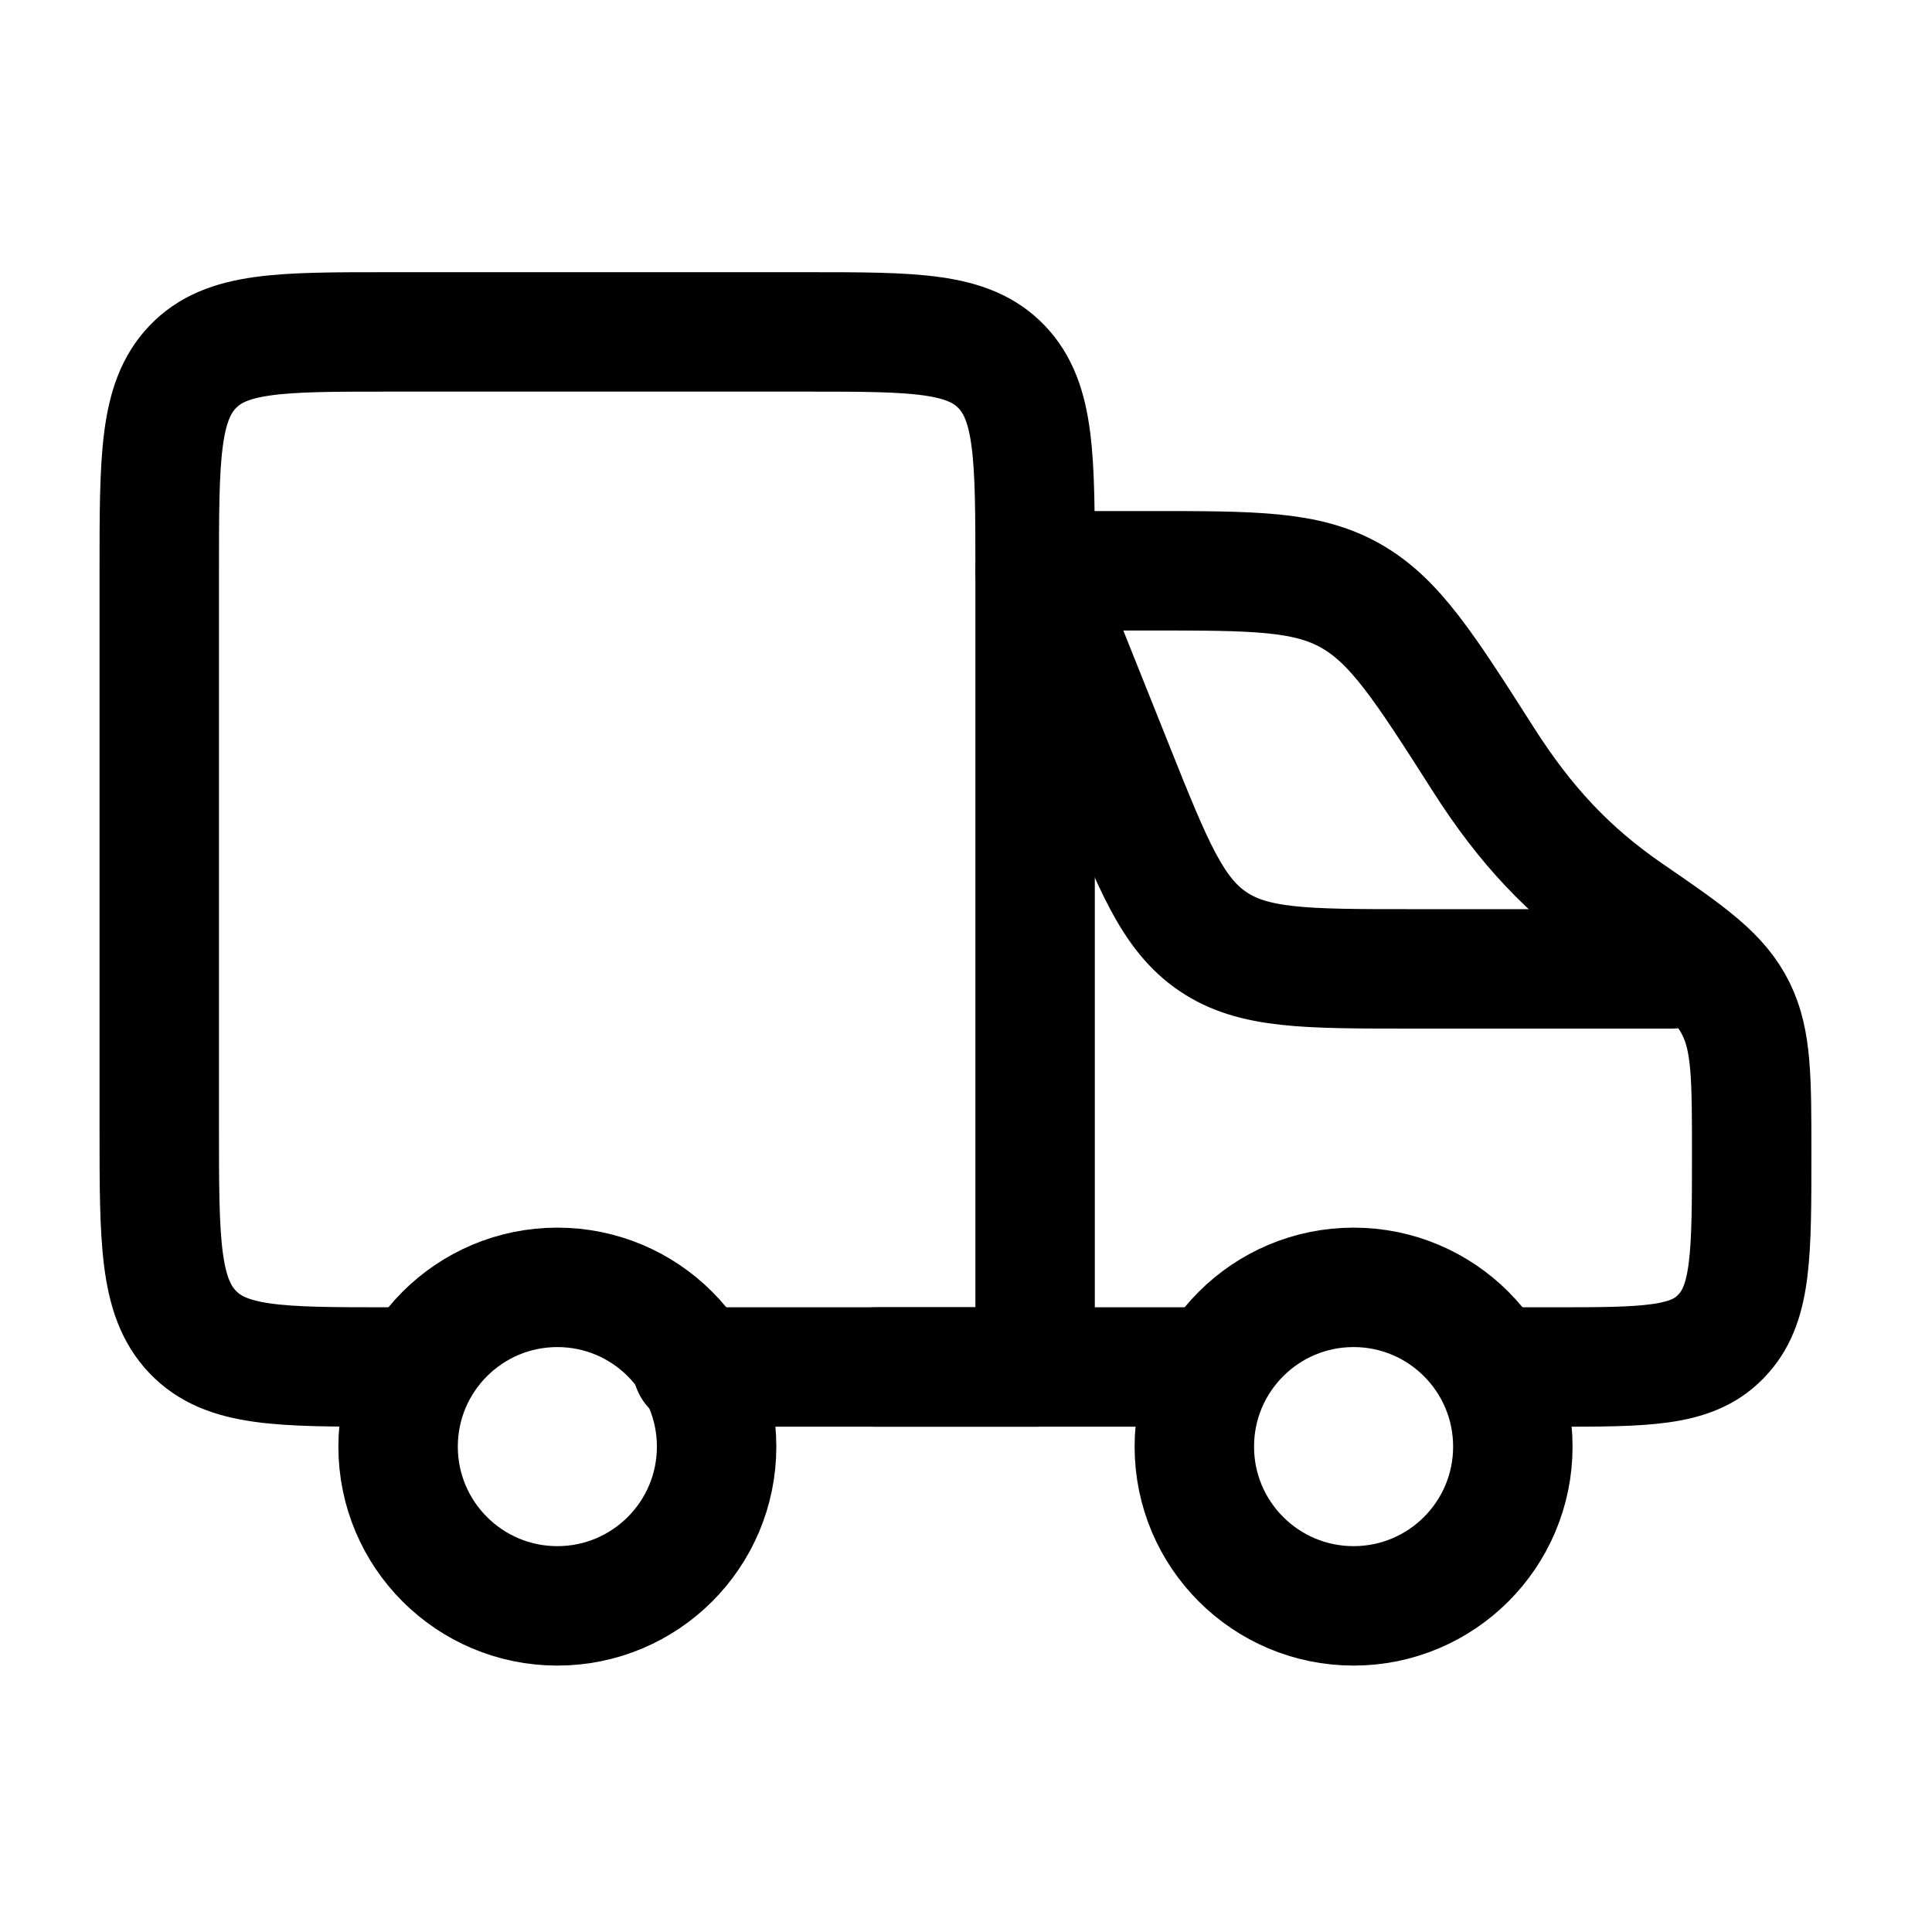
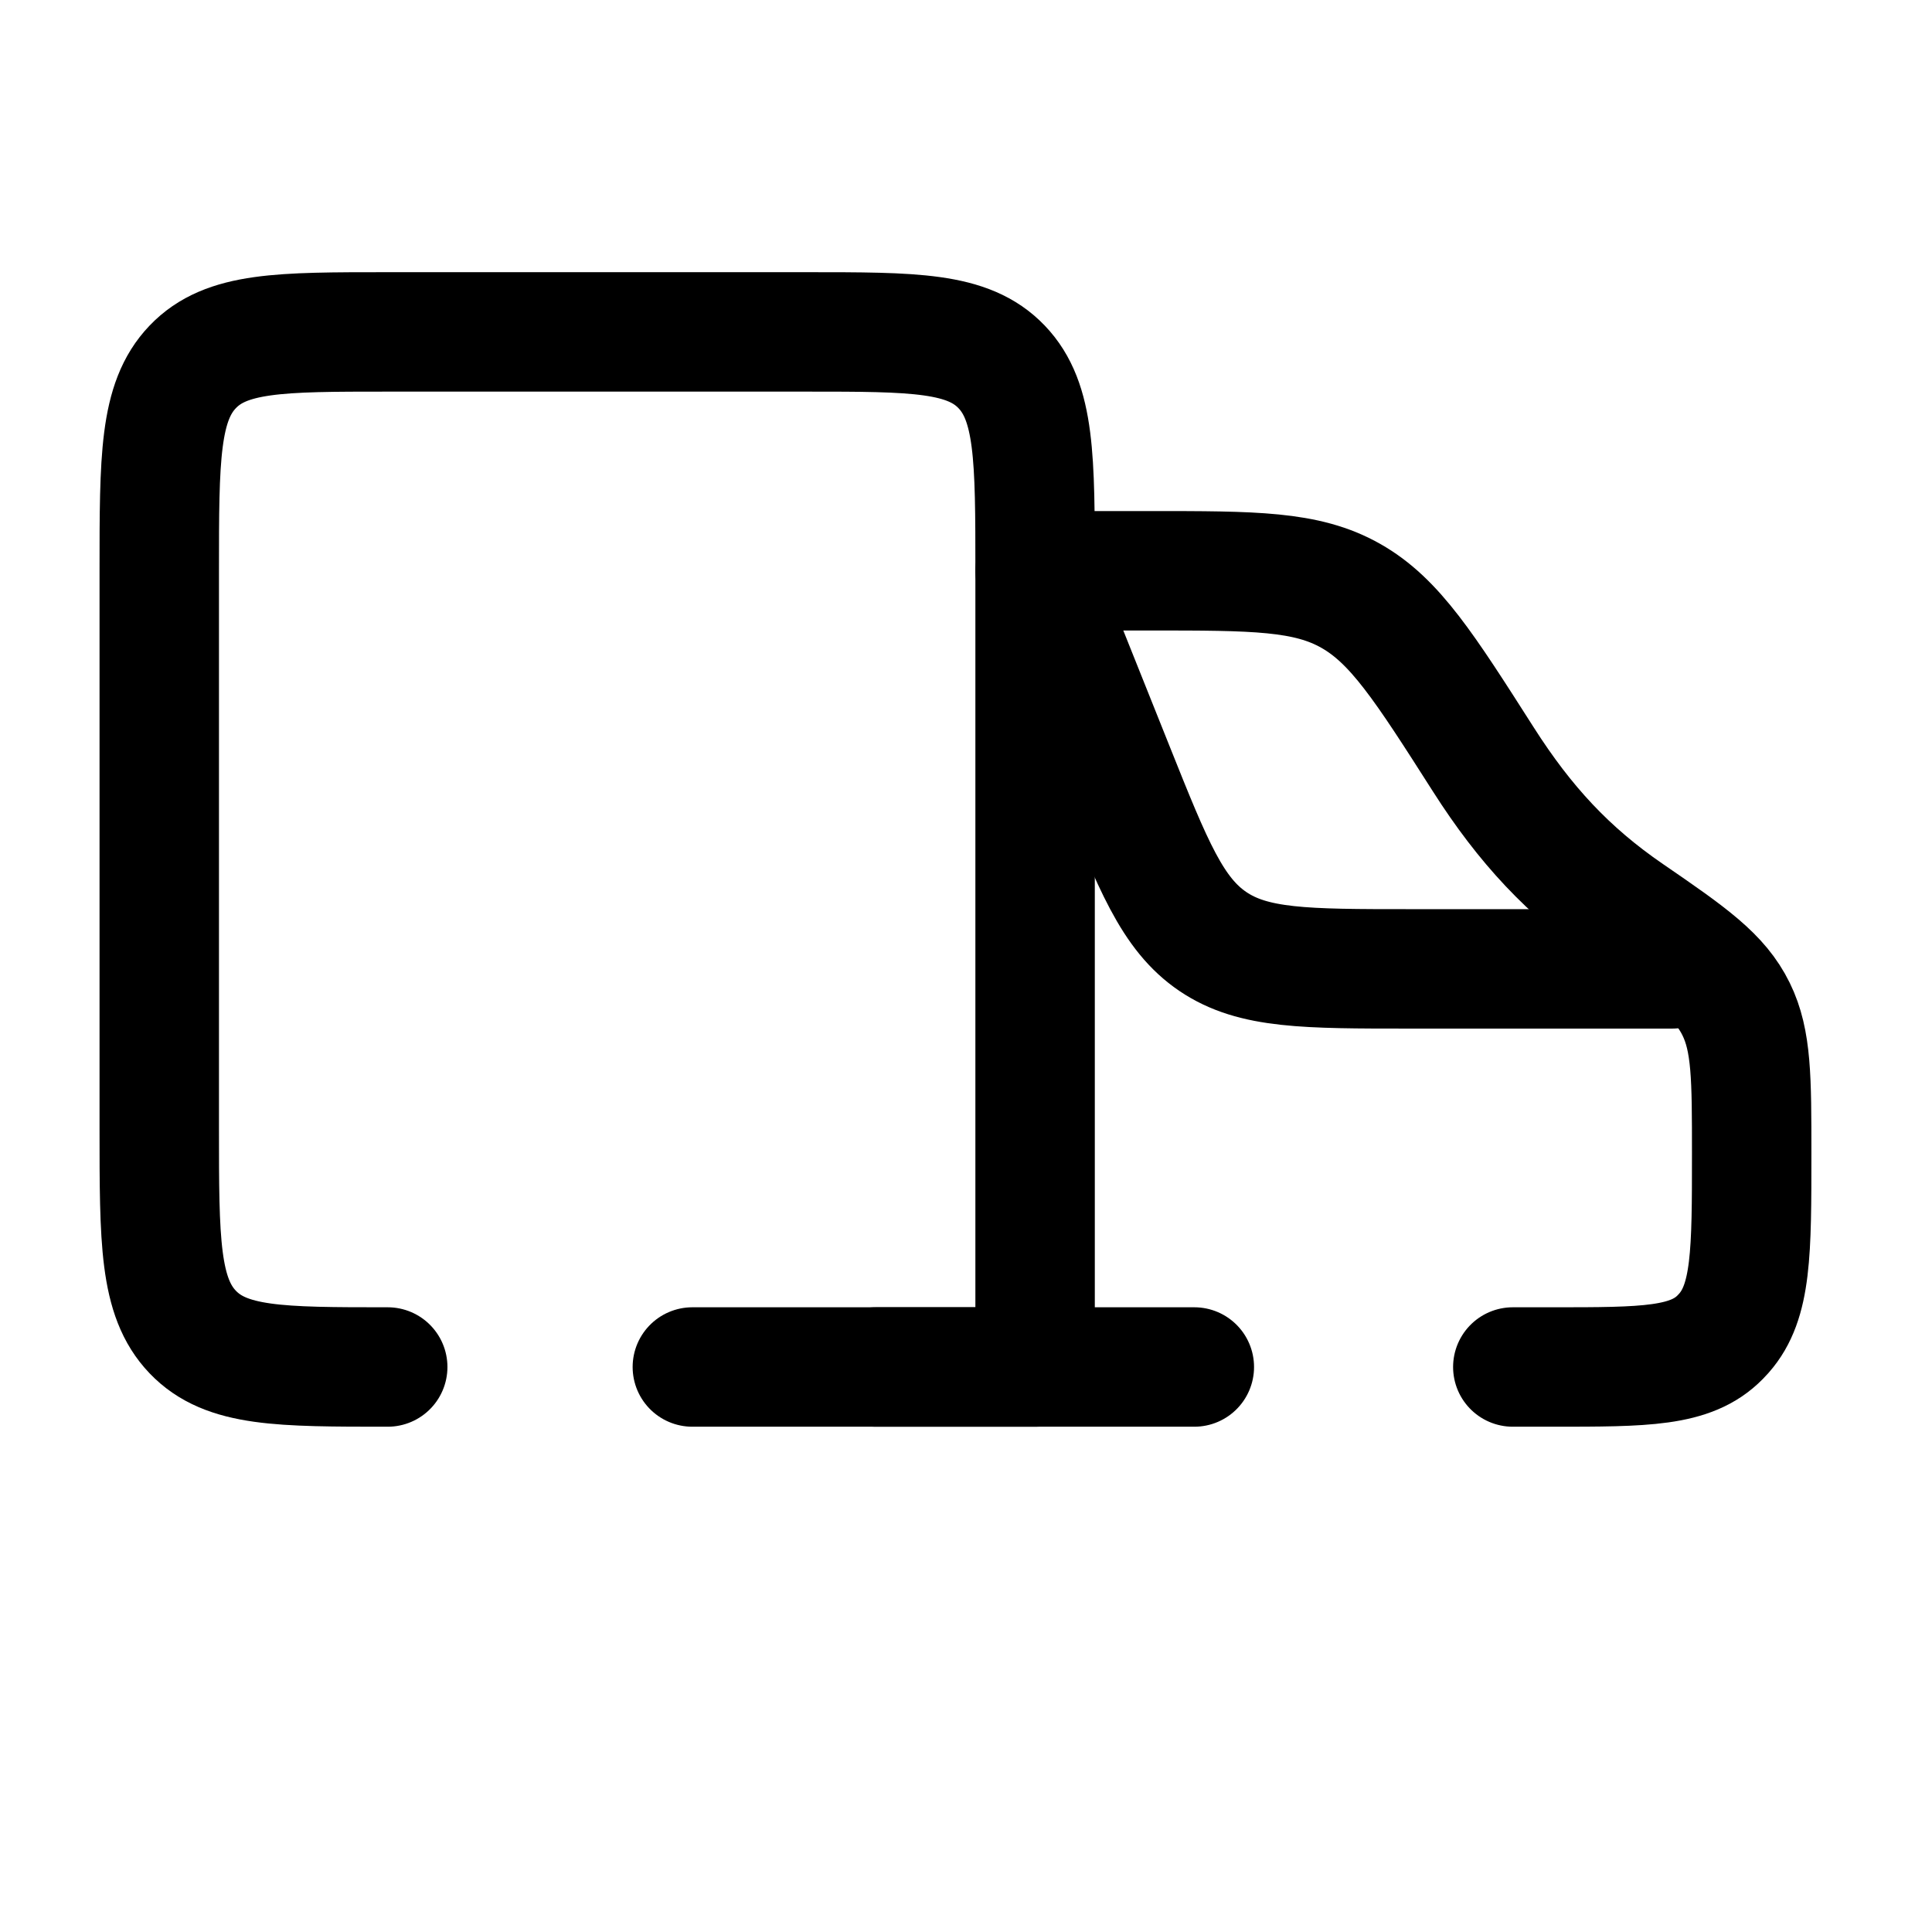
<svg xmlns="http://www.w3.org/2000/svg" fill="none" viewBox="0 0 72 72" height="72" width="72">
-   <circle stroke-width="4.451" stroke="black" r="5.935" cy="53.911" cx="50.444" />
-   <circle stroke-width="4.451" stroke="black" r="5.935" cy="53.911" cx="20.771" />
  <path stroke-linejoin="round" stroke-linecap="round" stroke-width="4.451" stroke="black" d="M32.64 50.944H44.509M40.058 21.271H42.856C46.745 21.271 48.689 21.271 50.337 22.204C51.986 23.137 53.085 24.861 55.283 28.307C56.824 30.723 58.442 32.477 60.717 34.037C63.008 35.608 64.097 36.376 64.701 37.609C65.28 38.789 65.28 40.187 65.28 42.983C65.28 46.67 65.28 48.513 64.245 49.684C64.2 49.734 64.155 49.783 64.108 49.831C63.018 50.944 61.302 50.944 57.871 50.944H56.378" />
  <path stroke-linejoin="round" stroke-linecap="round" stroke-width="4.451" stroke="black" d="M38.575 21.271L41.525 28.646C42.97 32.26 43.693 34.067 45.2 35.087C46.707 36.107 48.653 36.107 52.545 36.107H62.313" />
  <path stroke-linejoin="round" stroke-linecap="round" stroke-width="4.451" stroke="black" d="M14.449 50.944C10.435 50.944 8.428 50.944 7.182 49.64C5.935 48.337 5.935 46.238 5.935 42.042V21.271C5.935 17.075 5.935 14.976 7.182 13.673C8.428 12.369 10.435 12.369 14.449 12.369H30.06C34.074 12.369 36.081 12.369 37.328 13.673C38.575 14.976 38.575 17.075 38.575 21.271V50.944H25.802" />
</svg>